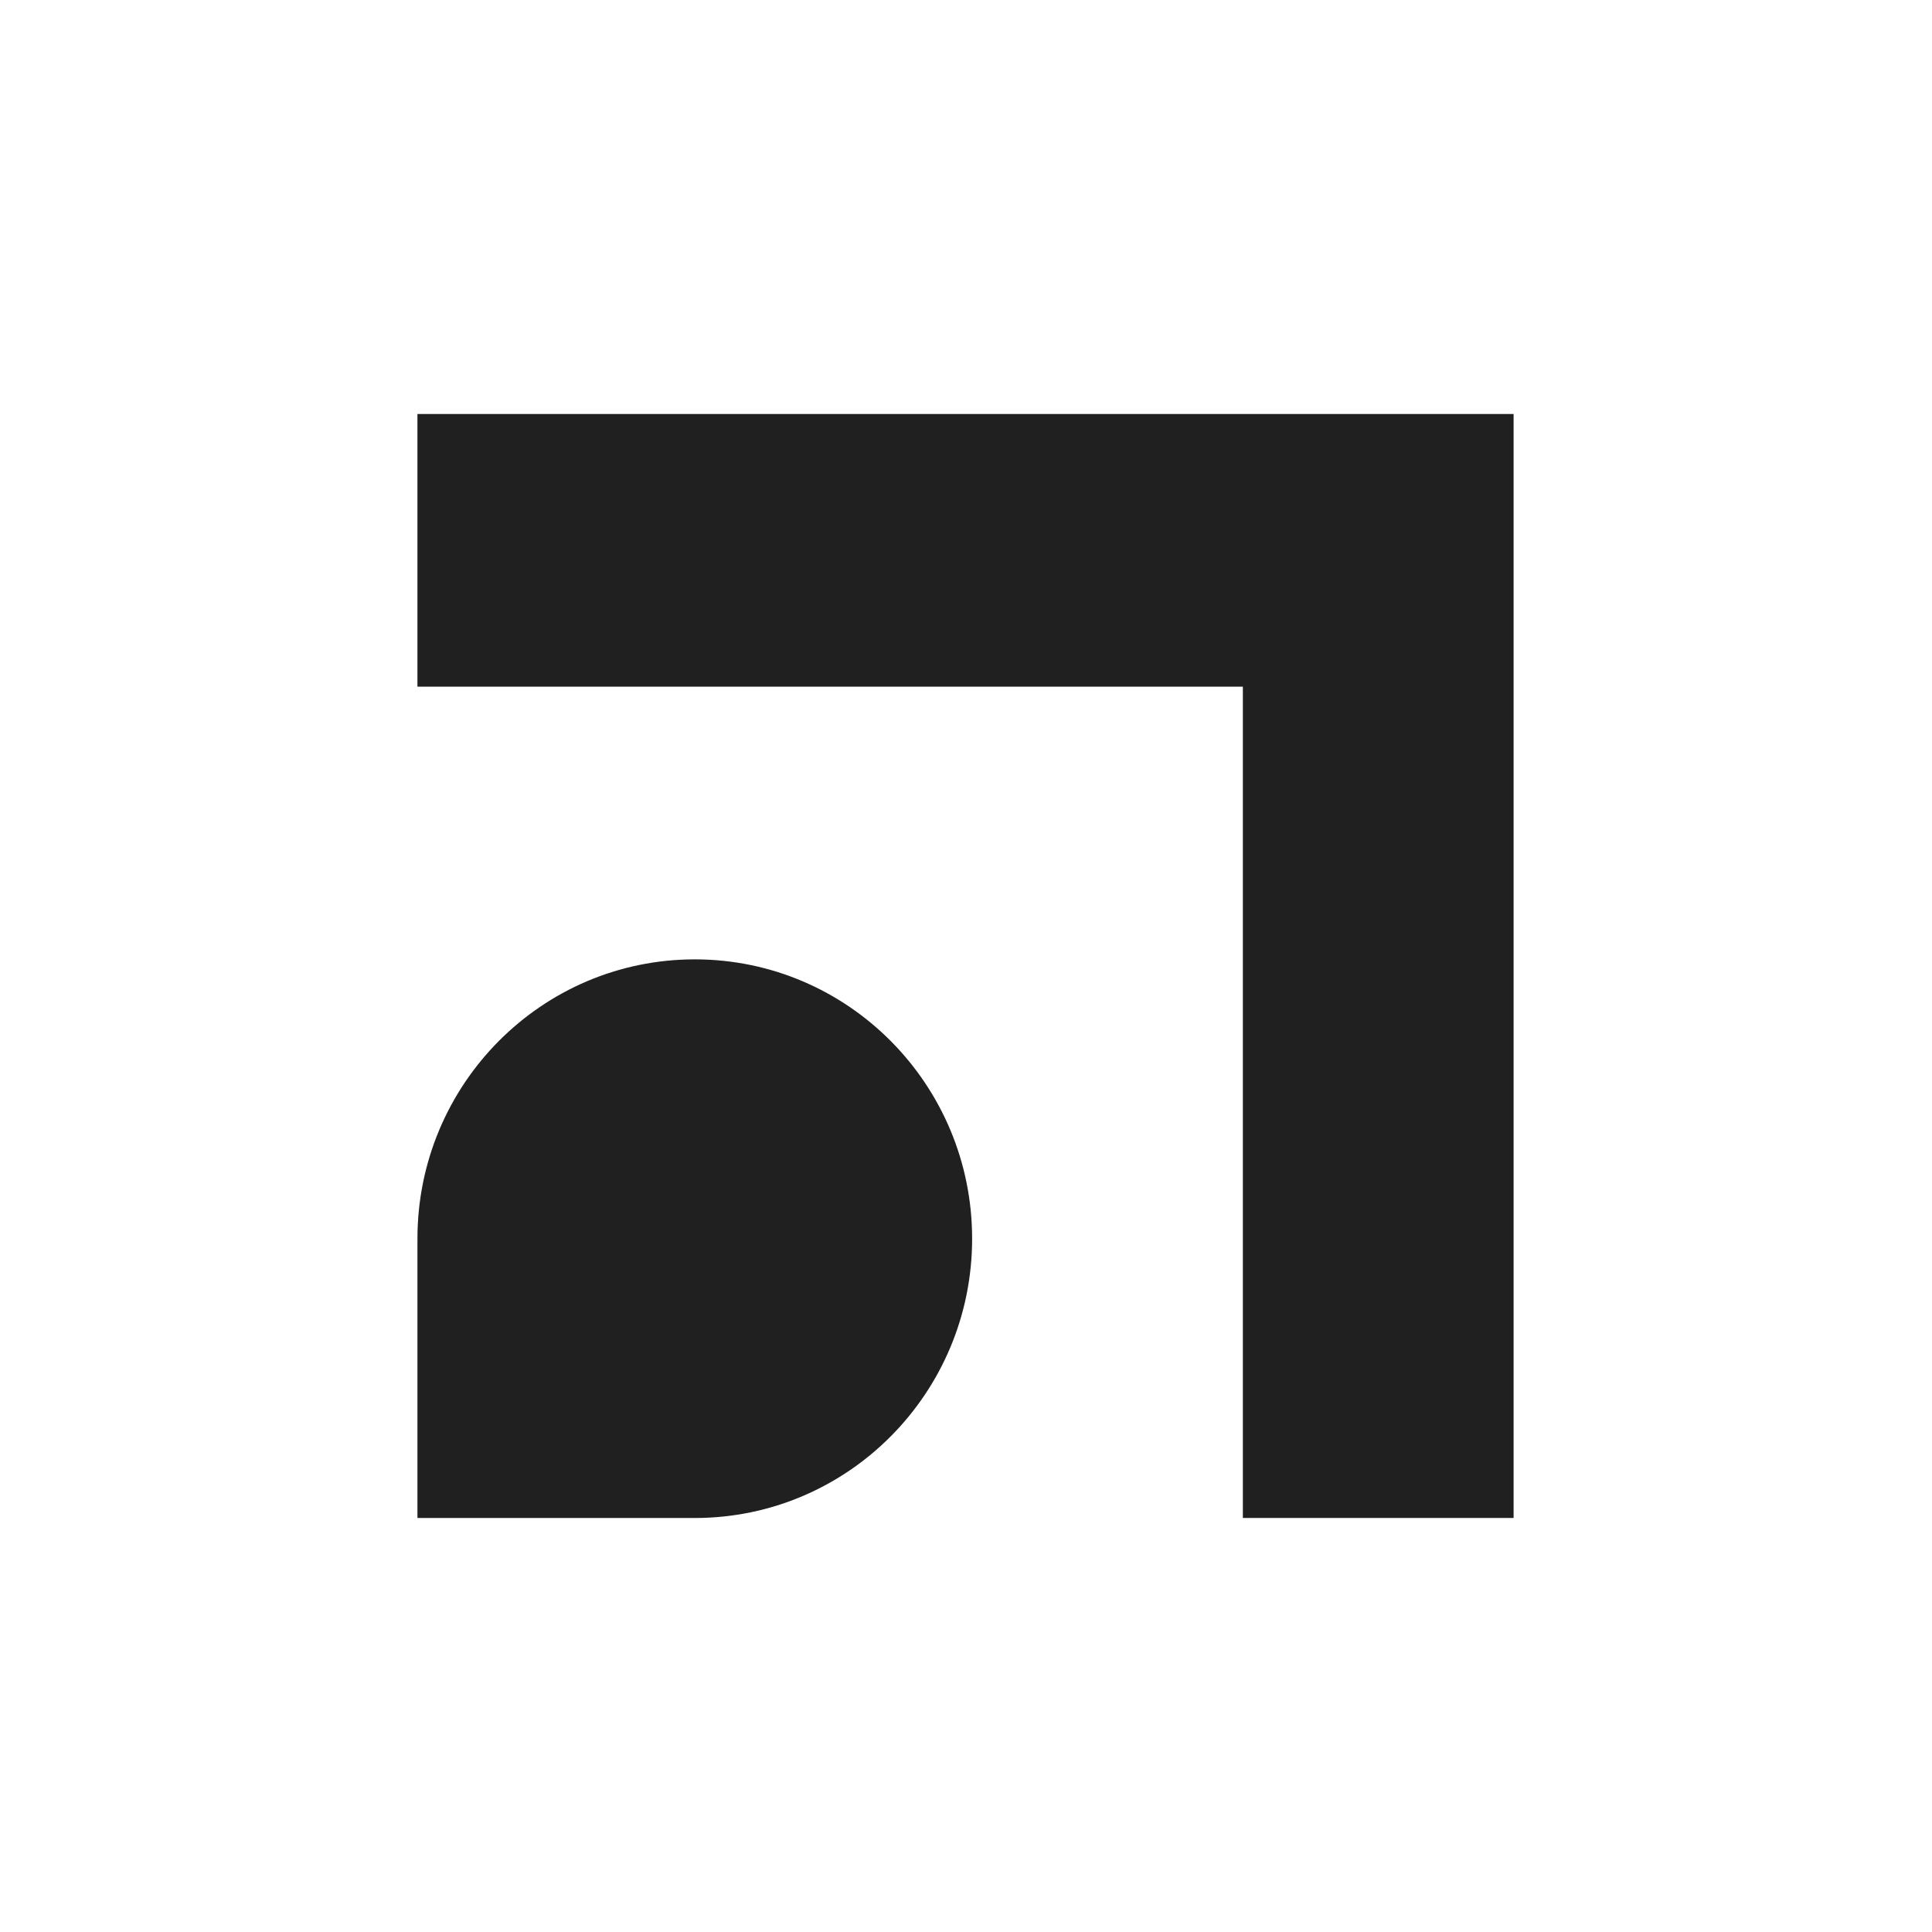
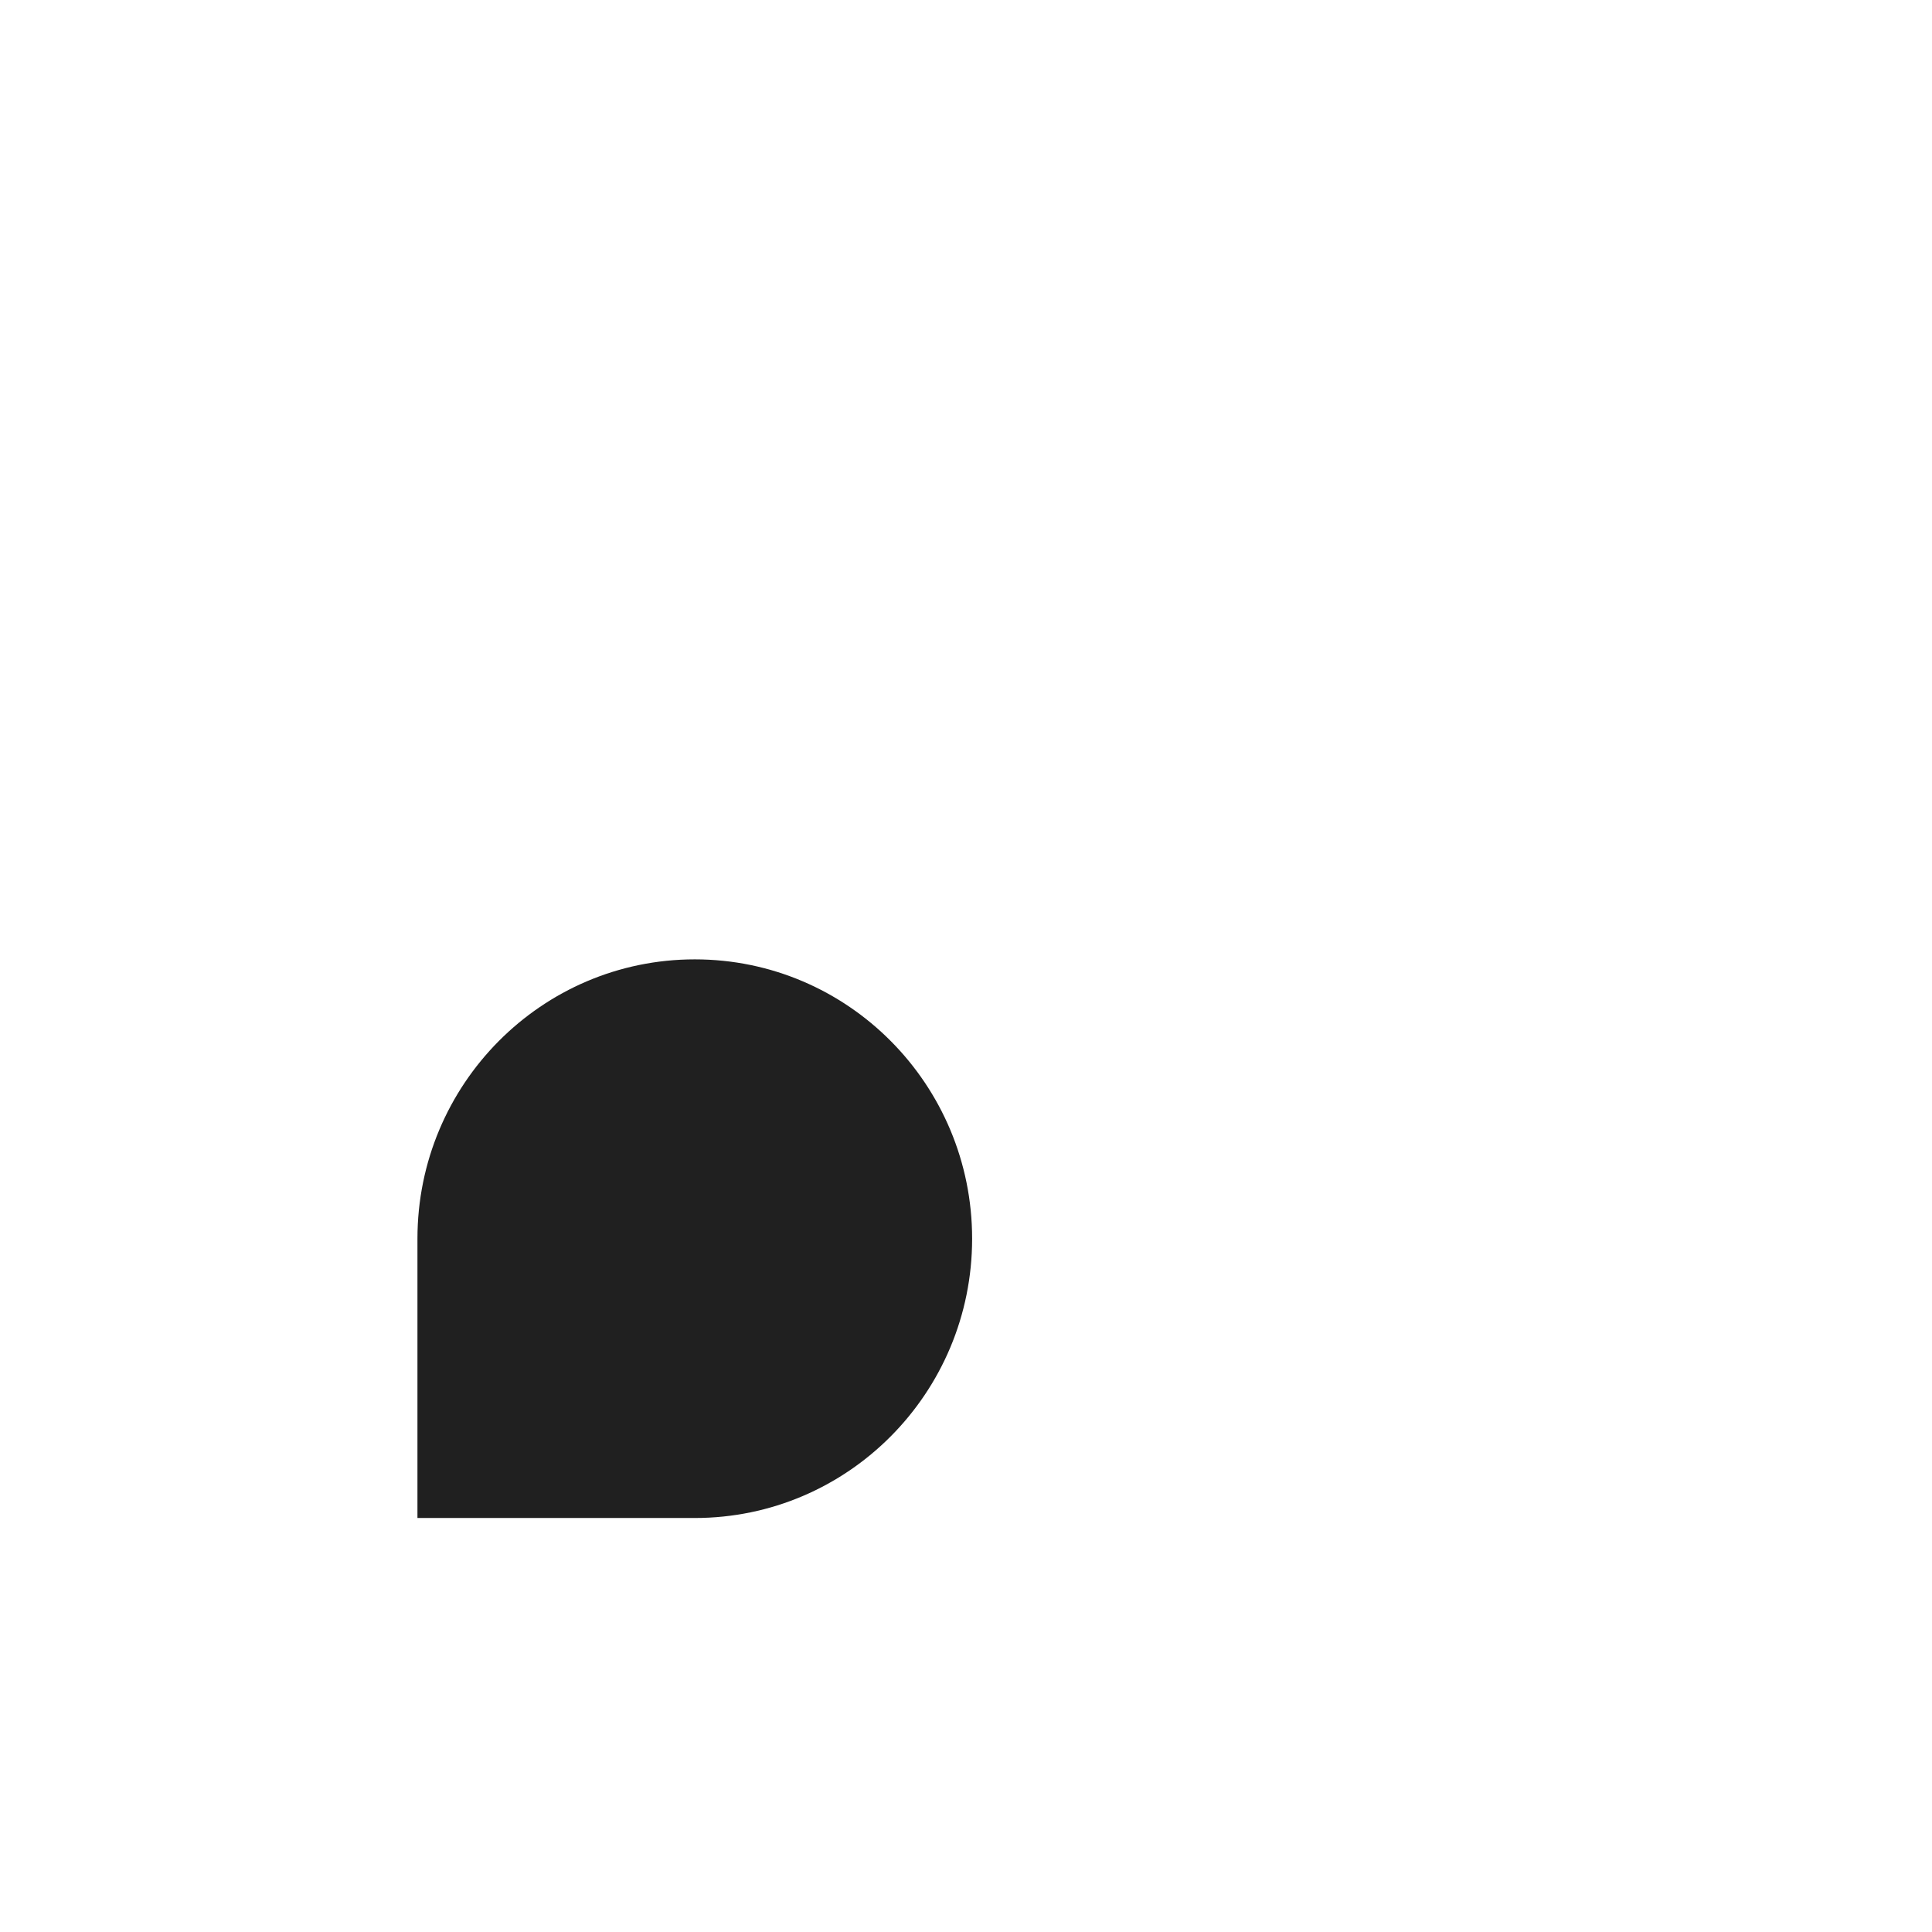
<svg xmlns="http://www.w3.org/2000/svg" width="560" height="560" viewBox="0 0 560 560" fill="none">
  <rect width="560" height="560" fill="white" />
-   <path d="M438.722 120H121V199.034H360.249V439.992H438.722V120Z" fill="#202020" />
  <path d="M201.388 278.077C156.991 278.077 121 314.325 121 359.038V440H201.388C245.785 440 281.775 403.752 281.775 359.038C281.775 314.325 245.785 278.077 201.388 278.077Z" fill="#202020" />
</svg>